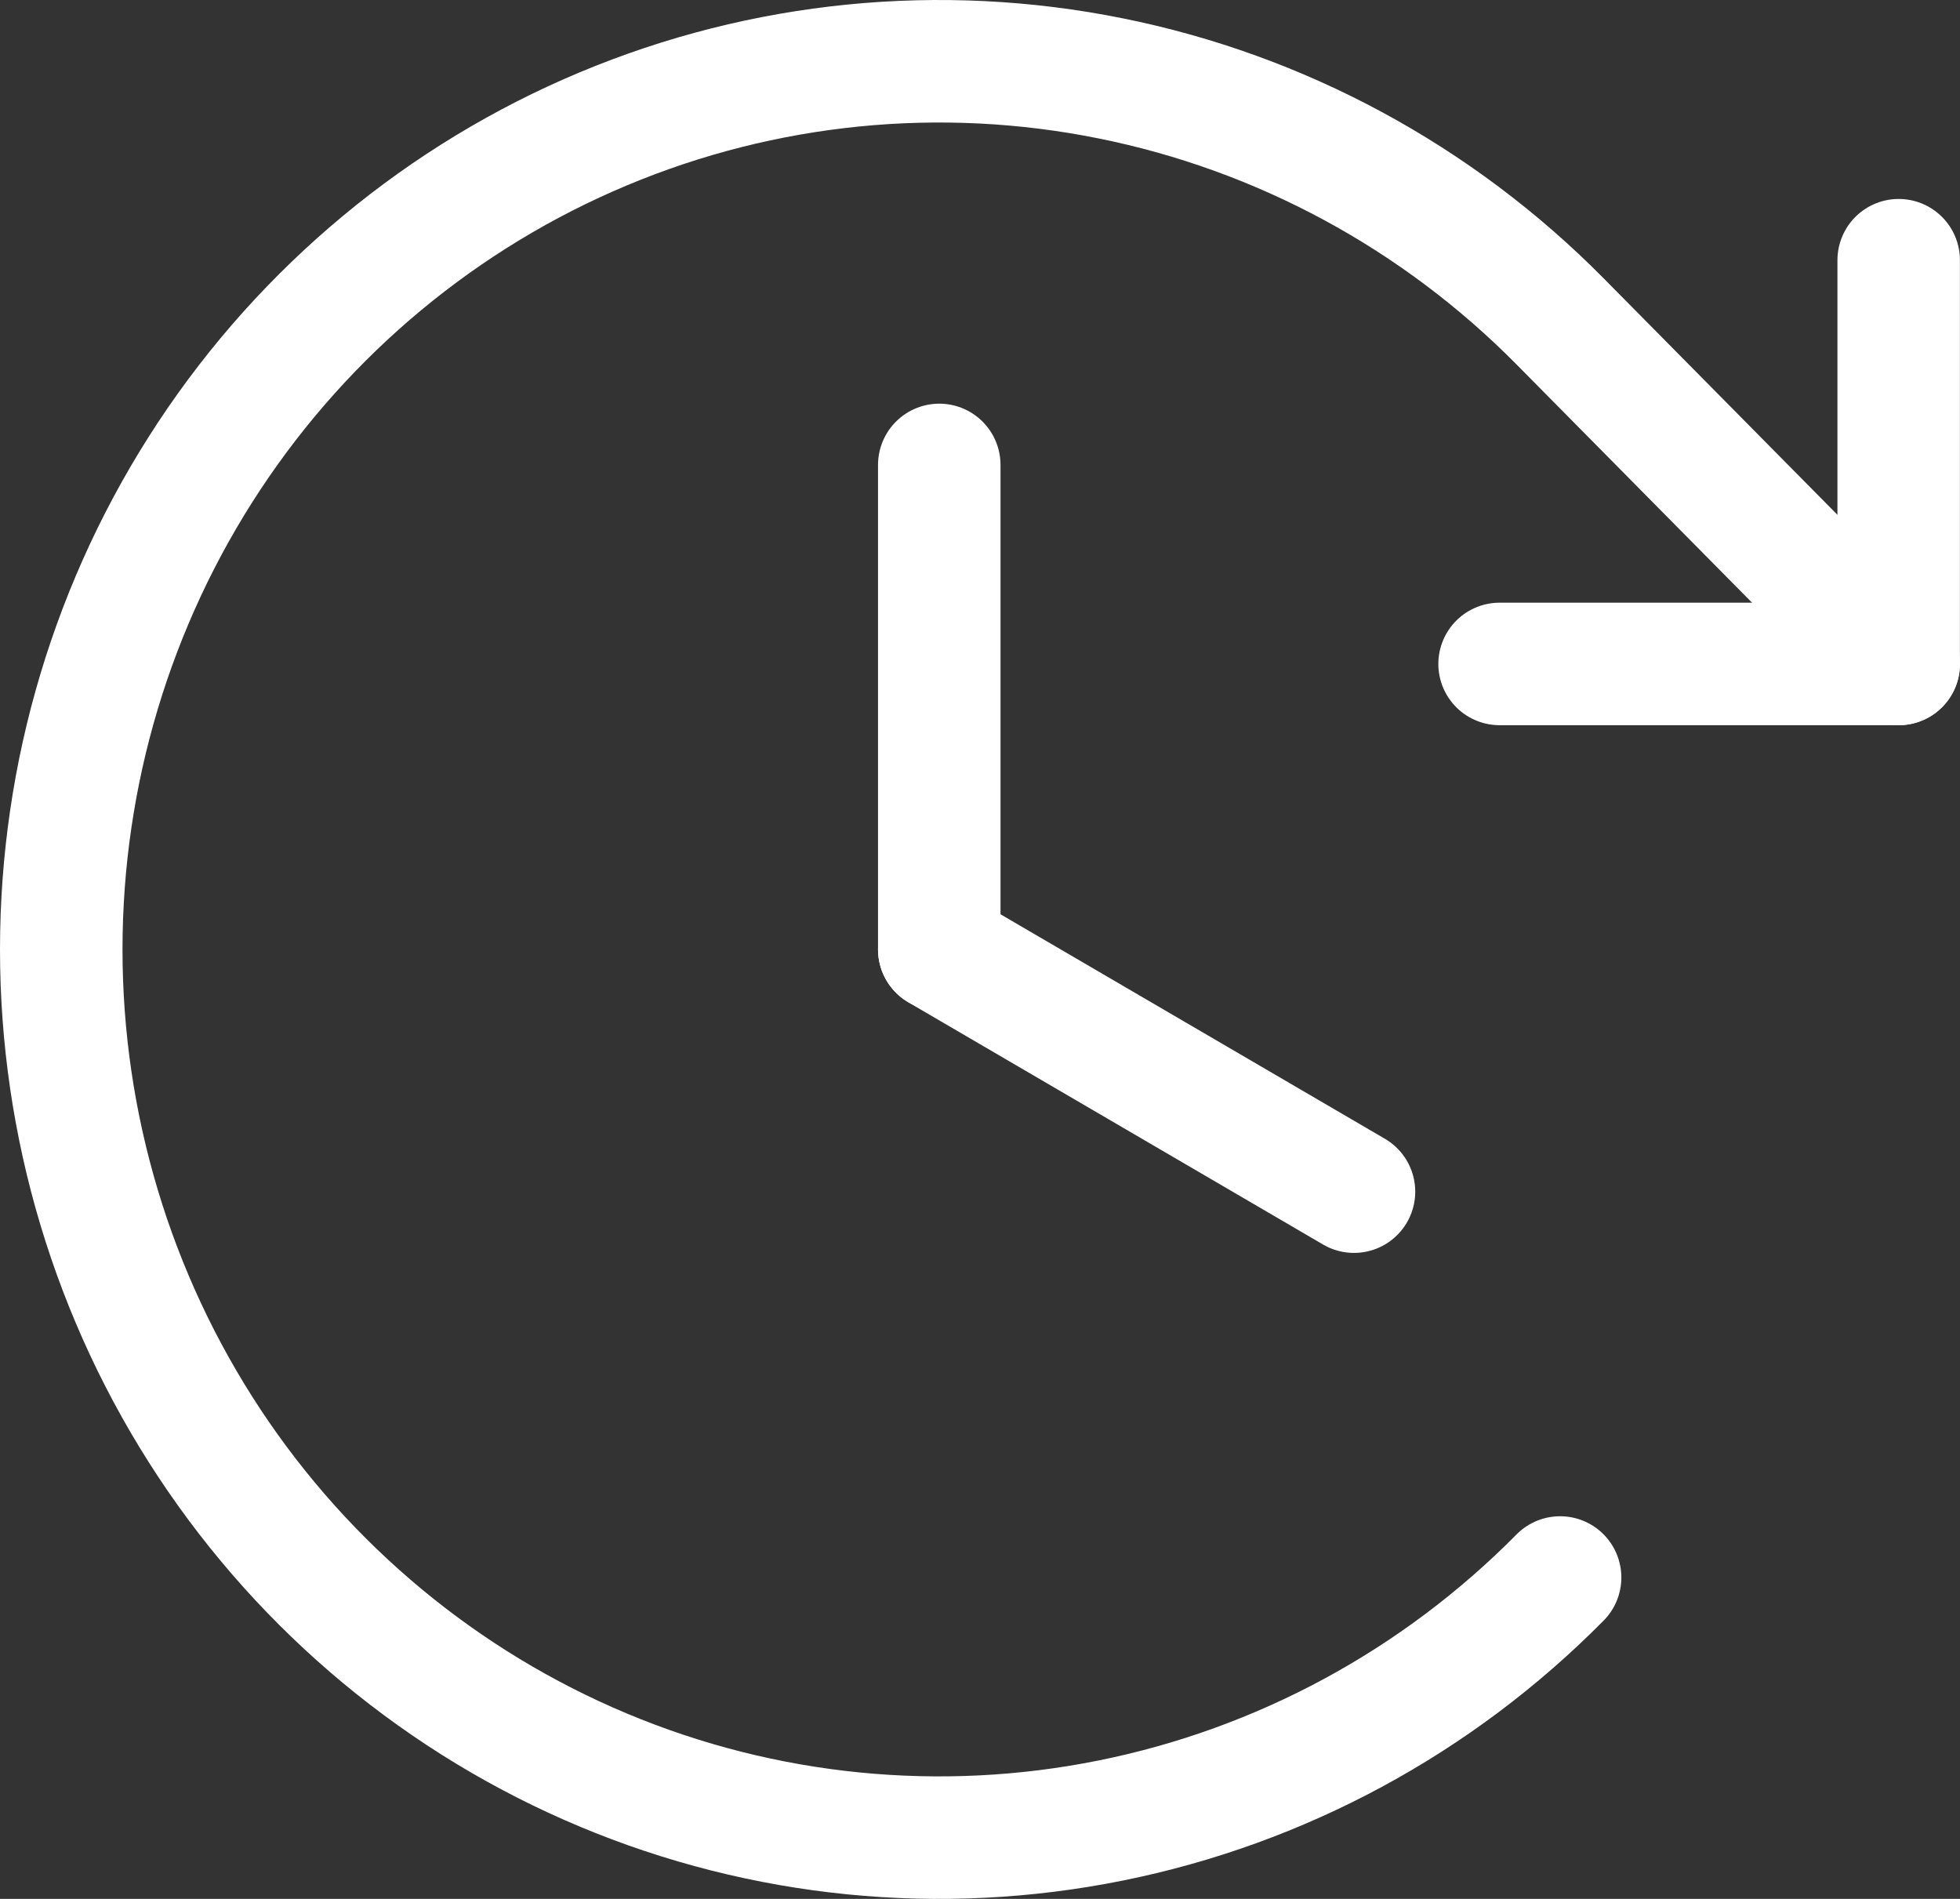
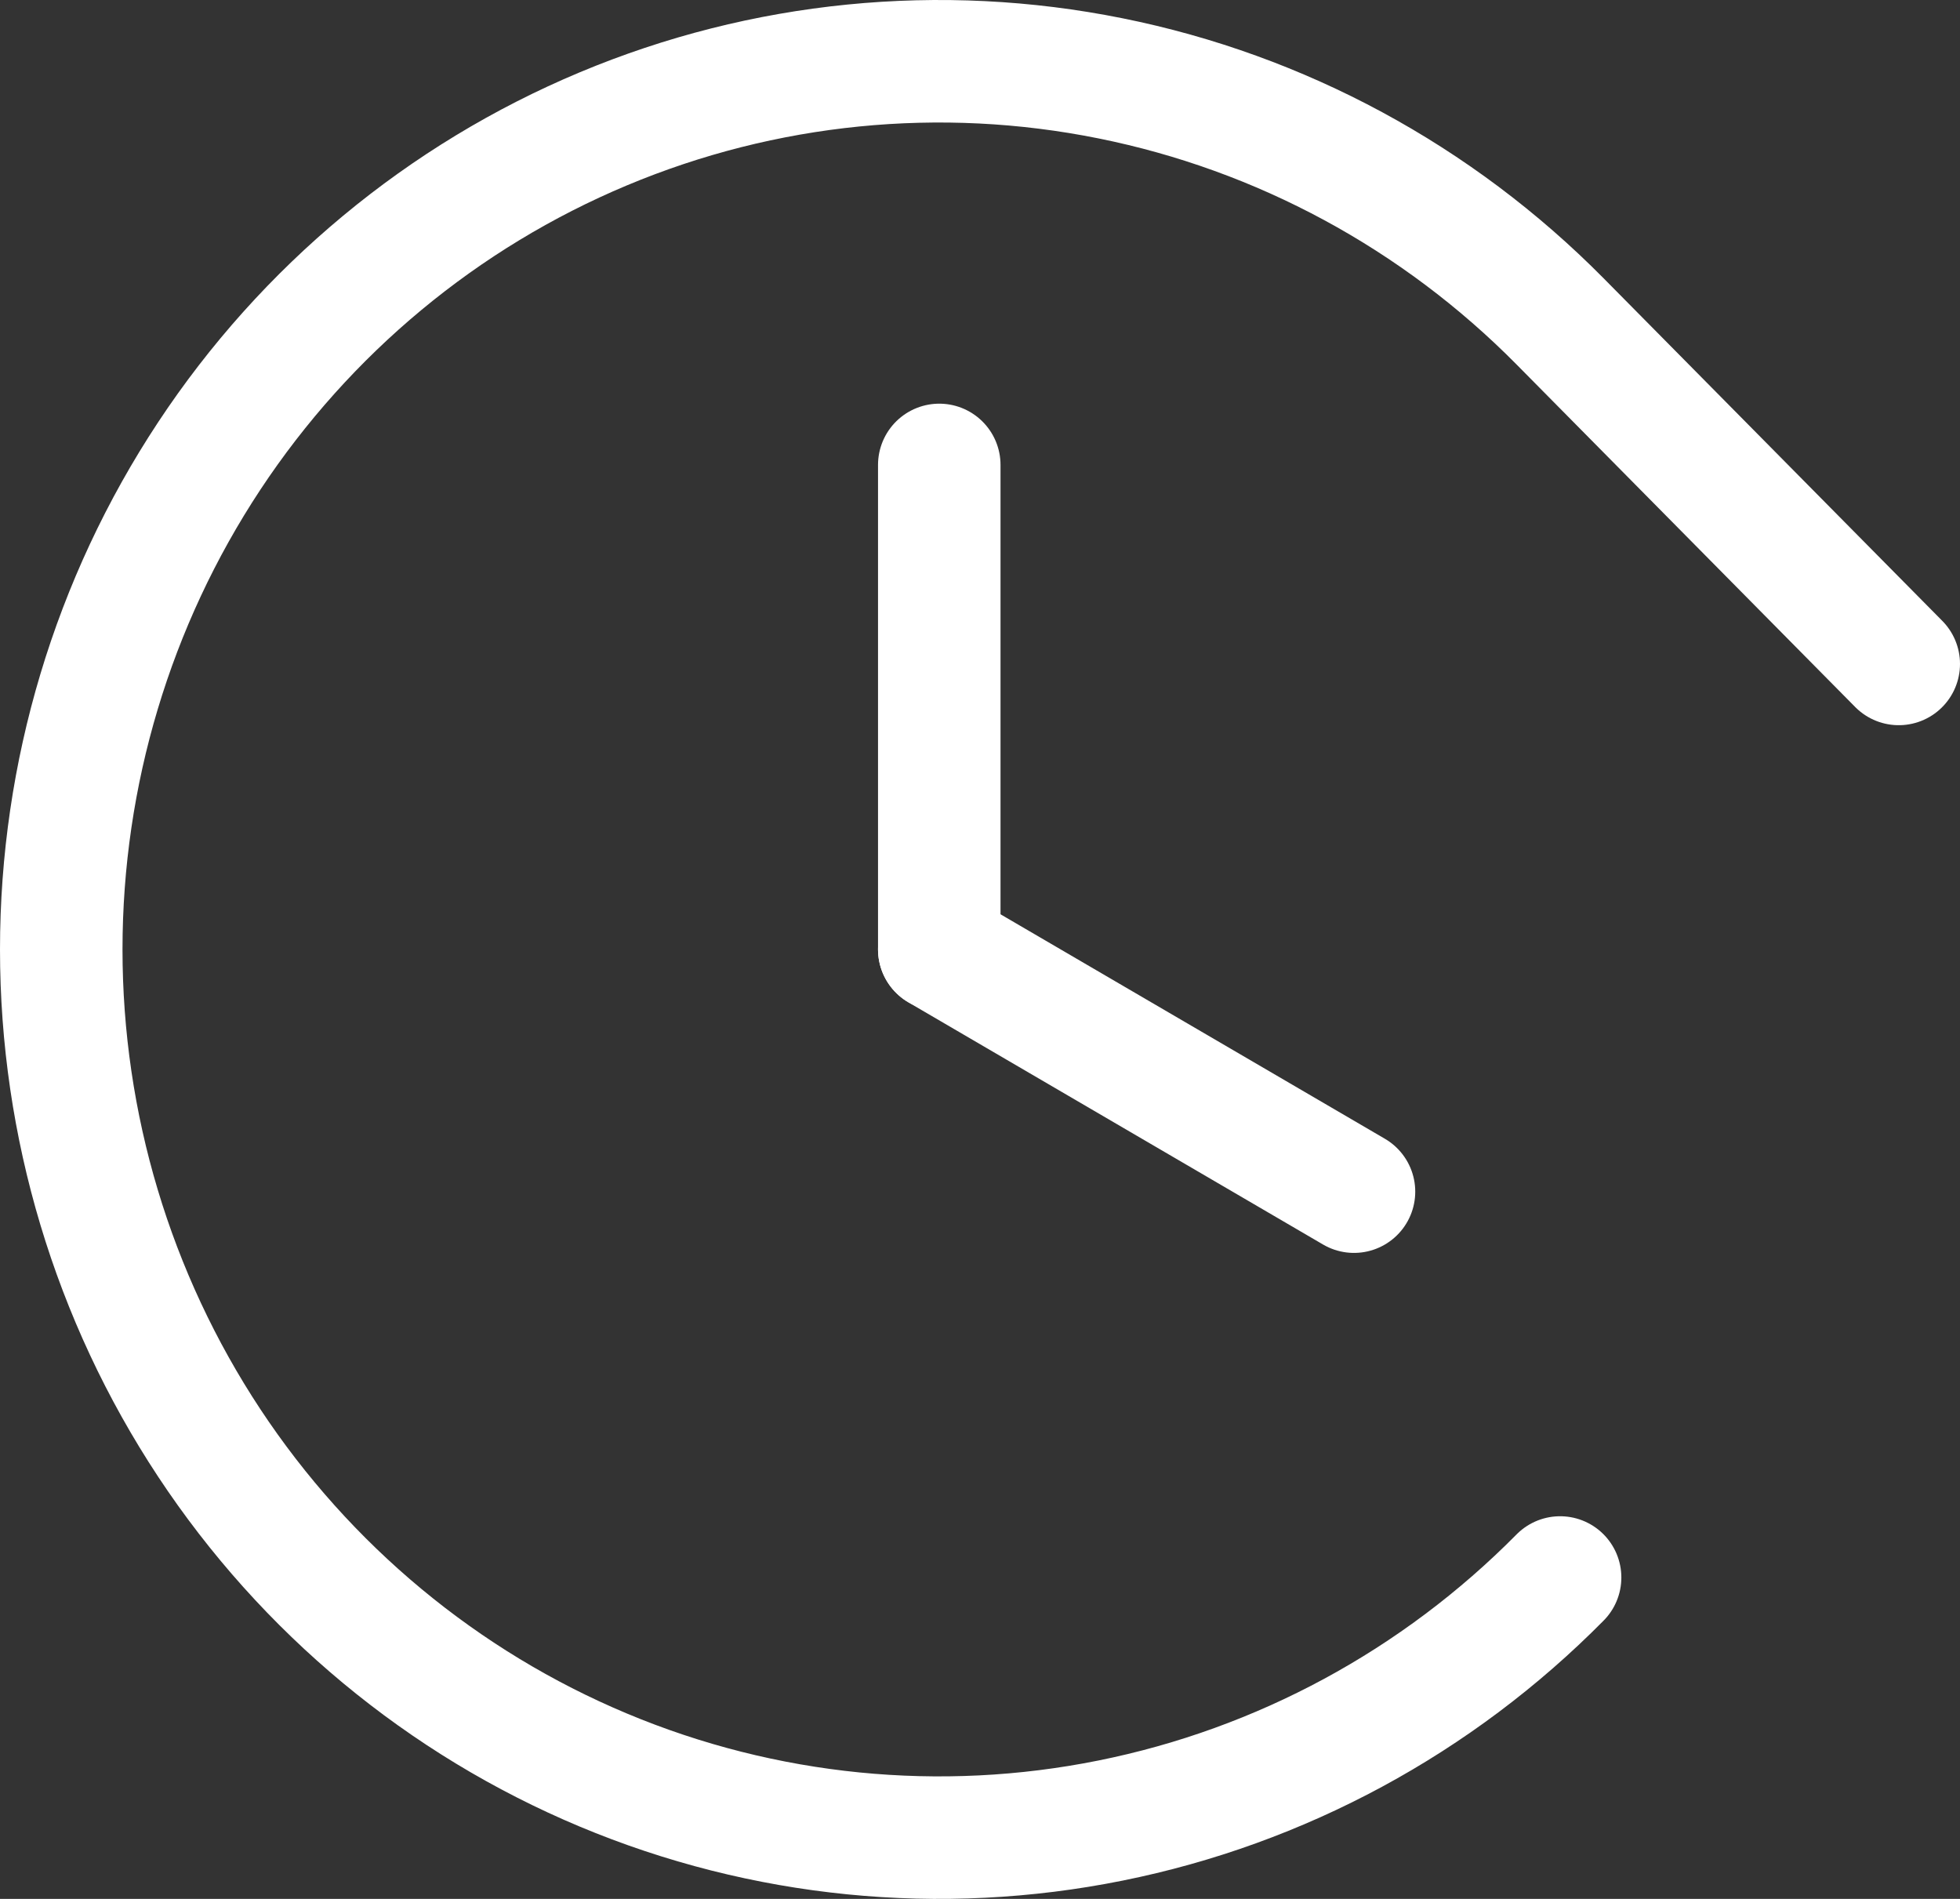
<svg xmlns="http://www.w3.org/2000/svg" width="32" height="31" viewBox="0 0 32 31" fill="none">
  <rect x="0" y="0" width="32" height="31" fill="#333333" stroke="none" />
  <path d="M15.335 7.59V15.499" stroke="white" stroke-width="2" stroke-linecap="round" stroke-linejoin="round" />
  <path d="M22.106 19.454L15.335 15.5" stroke="white" stroke-width="2" stroke-linecap="round" stroke-linejoin="round" />
-   <path d="M24.483 10.839H30.999V4.248" stroke="white" stroke-width="2" stroke-linecap="round" stroke-linejoin="round" />
  <path d="M25.471 25.753C23.466 27.781 20.912 29.162 18.131 29.721C15.351 30.281 12.469 29.994 9.849 28.896C7.23 27.799 4.991 25.94 3.416 23.556C1.841 21.171 1 18.368 1 15.5C1 12.632 1.841 9.829 3.416 7.444C4.991 5.06 7.23 3.201 9.849 2.104C12.469 1.006 15.351 0.719 18.131 1.279C20.912 1.838 23.466 3.219 25.471 5.247L31 10.839" stroke="white" stroke-width="2" stroke-linecap="round" stroke-linejoin="round" />
</svg>